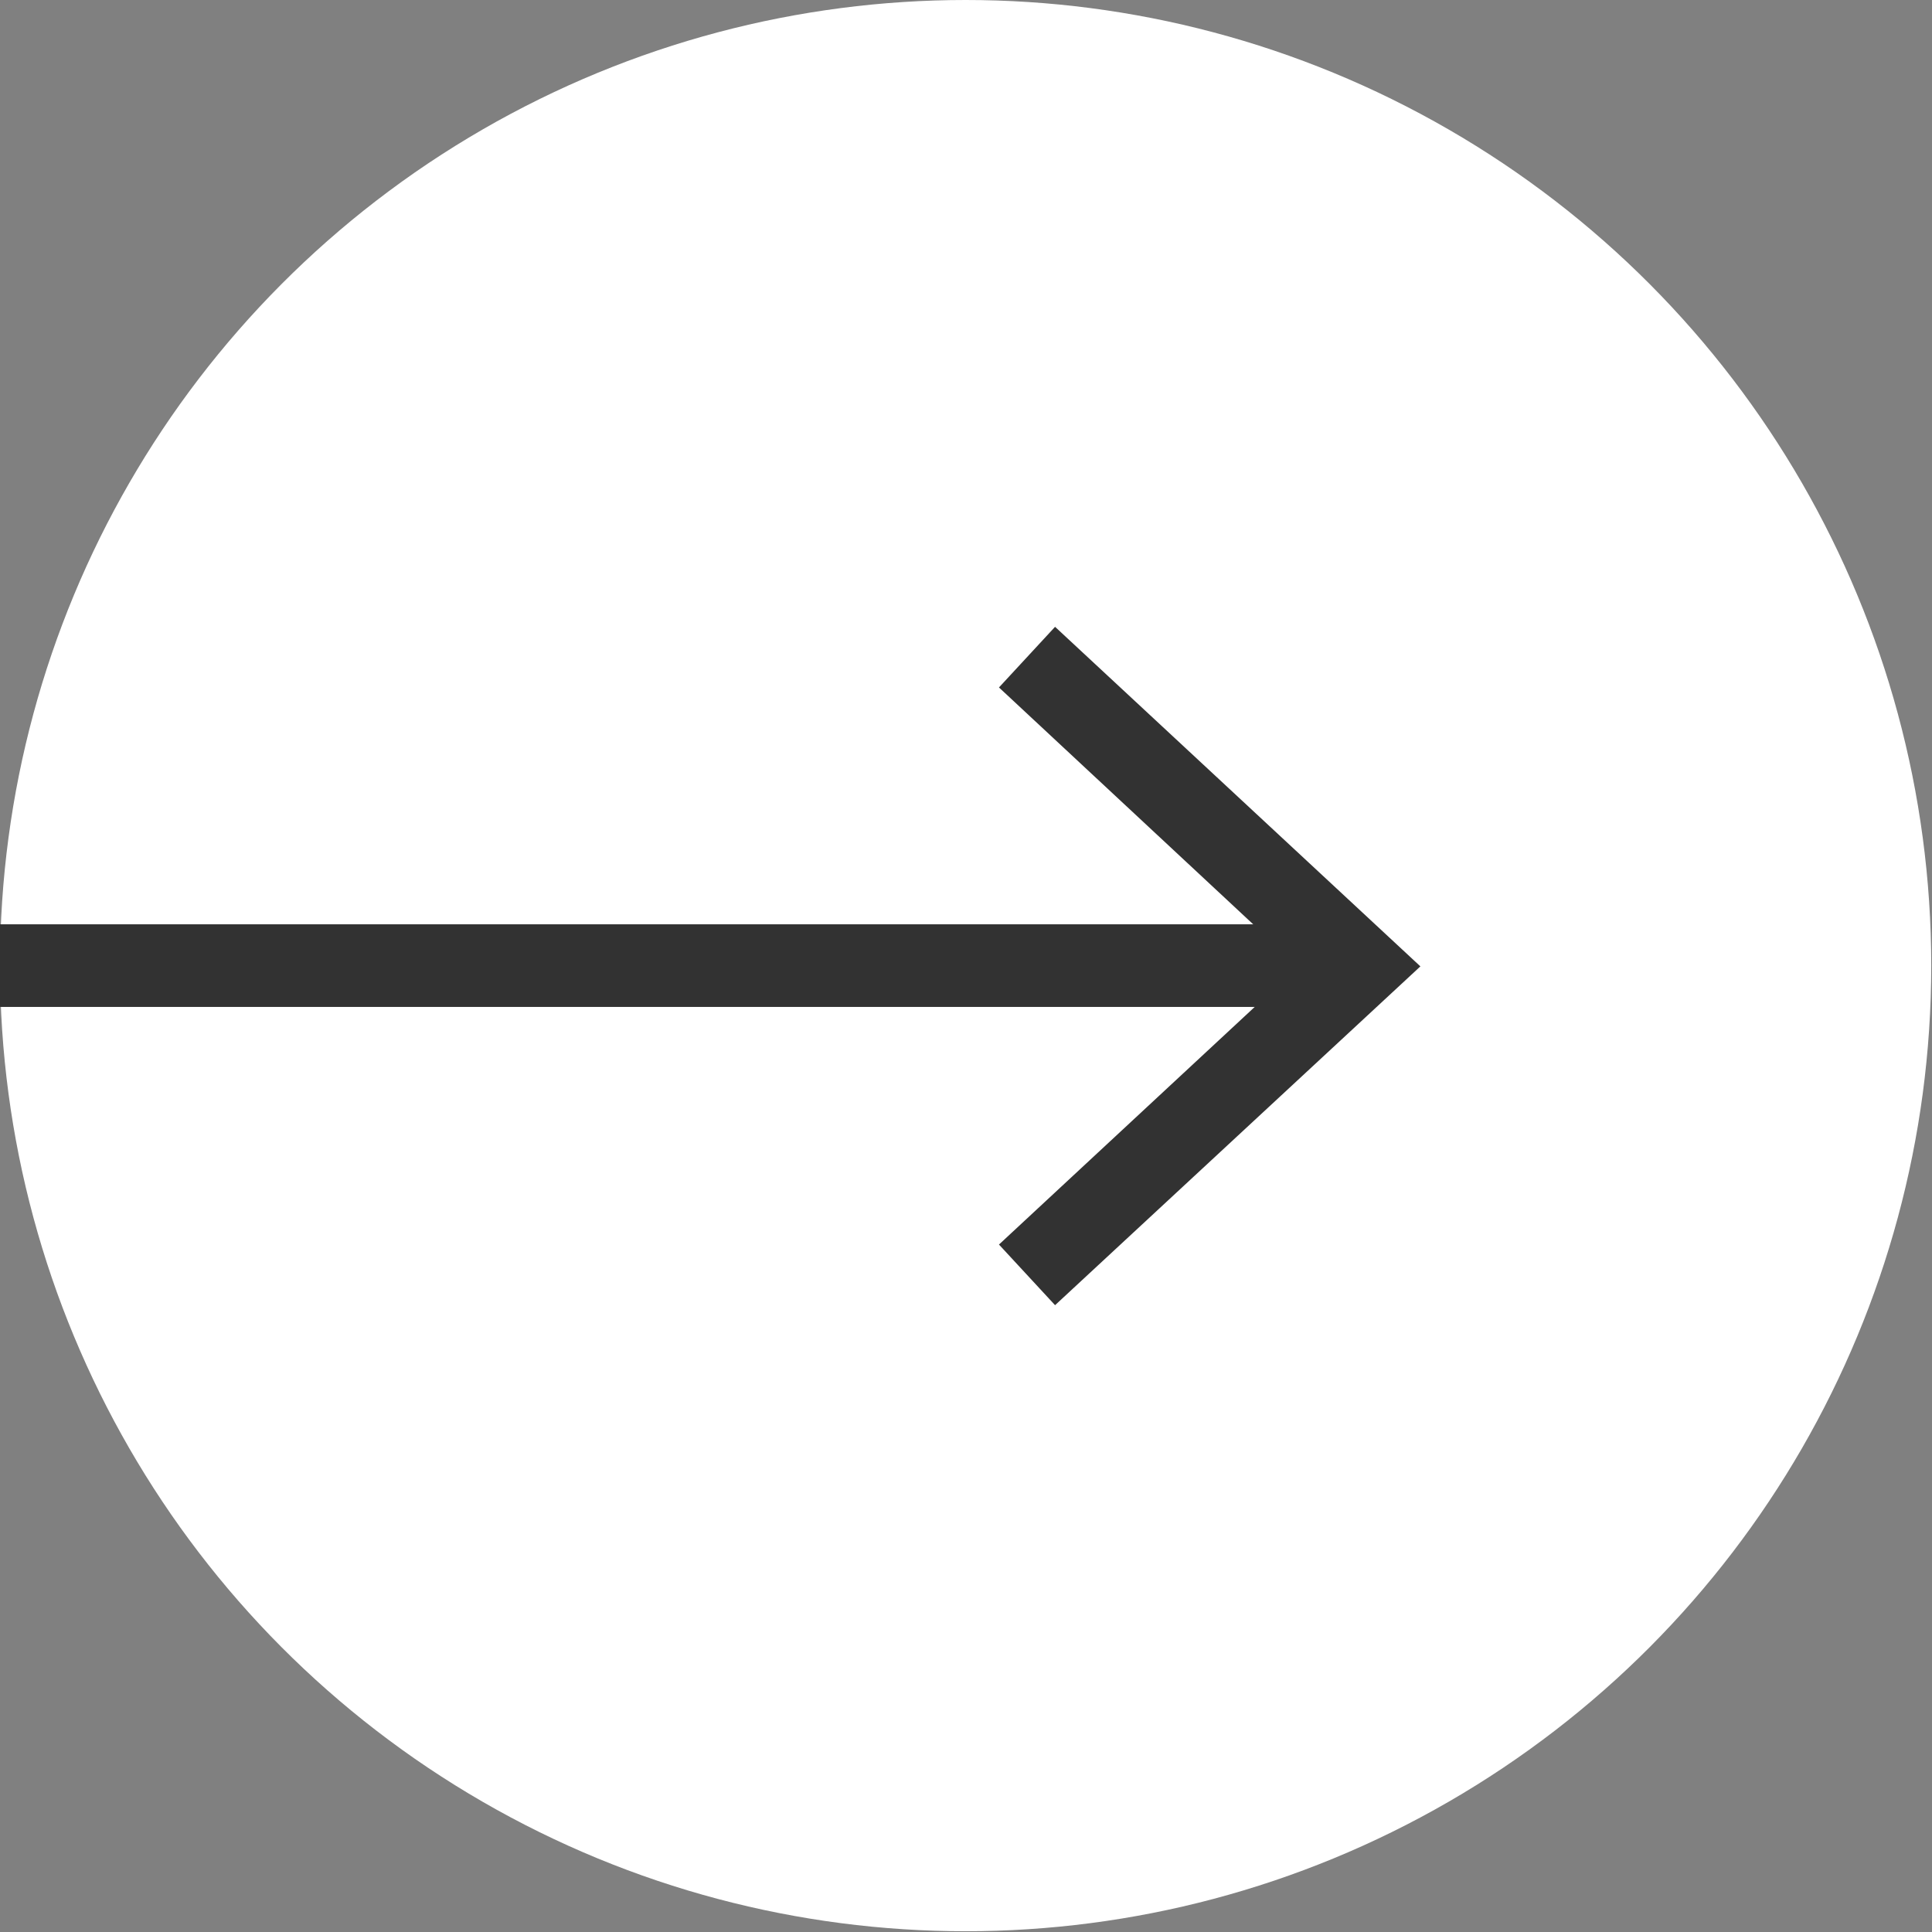
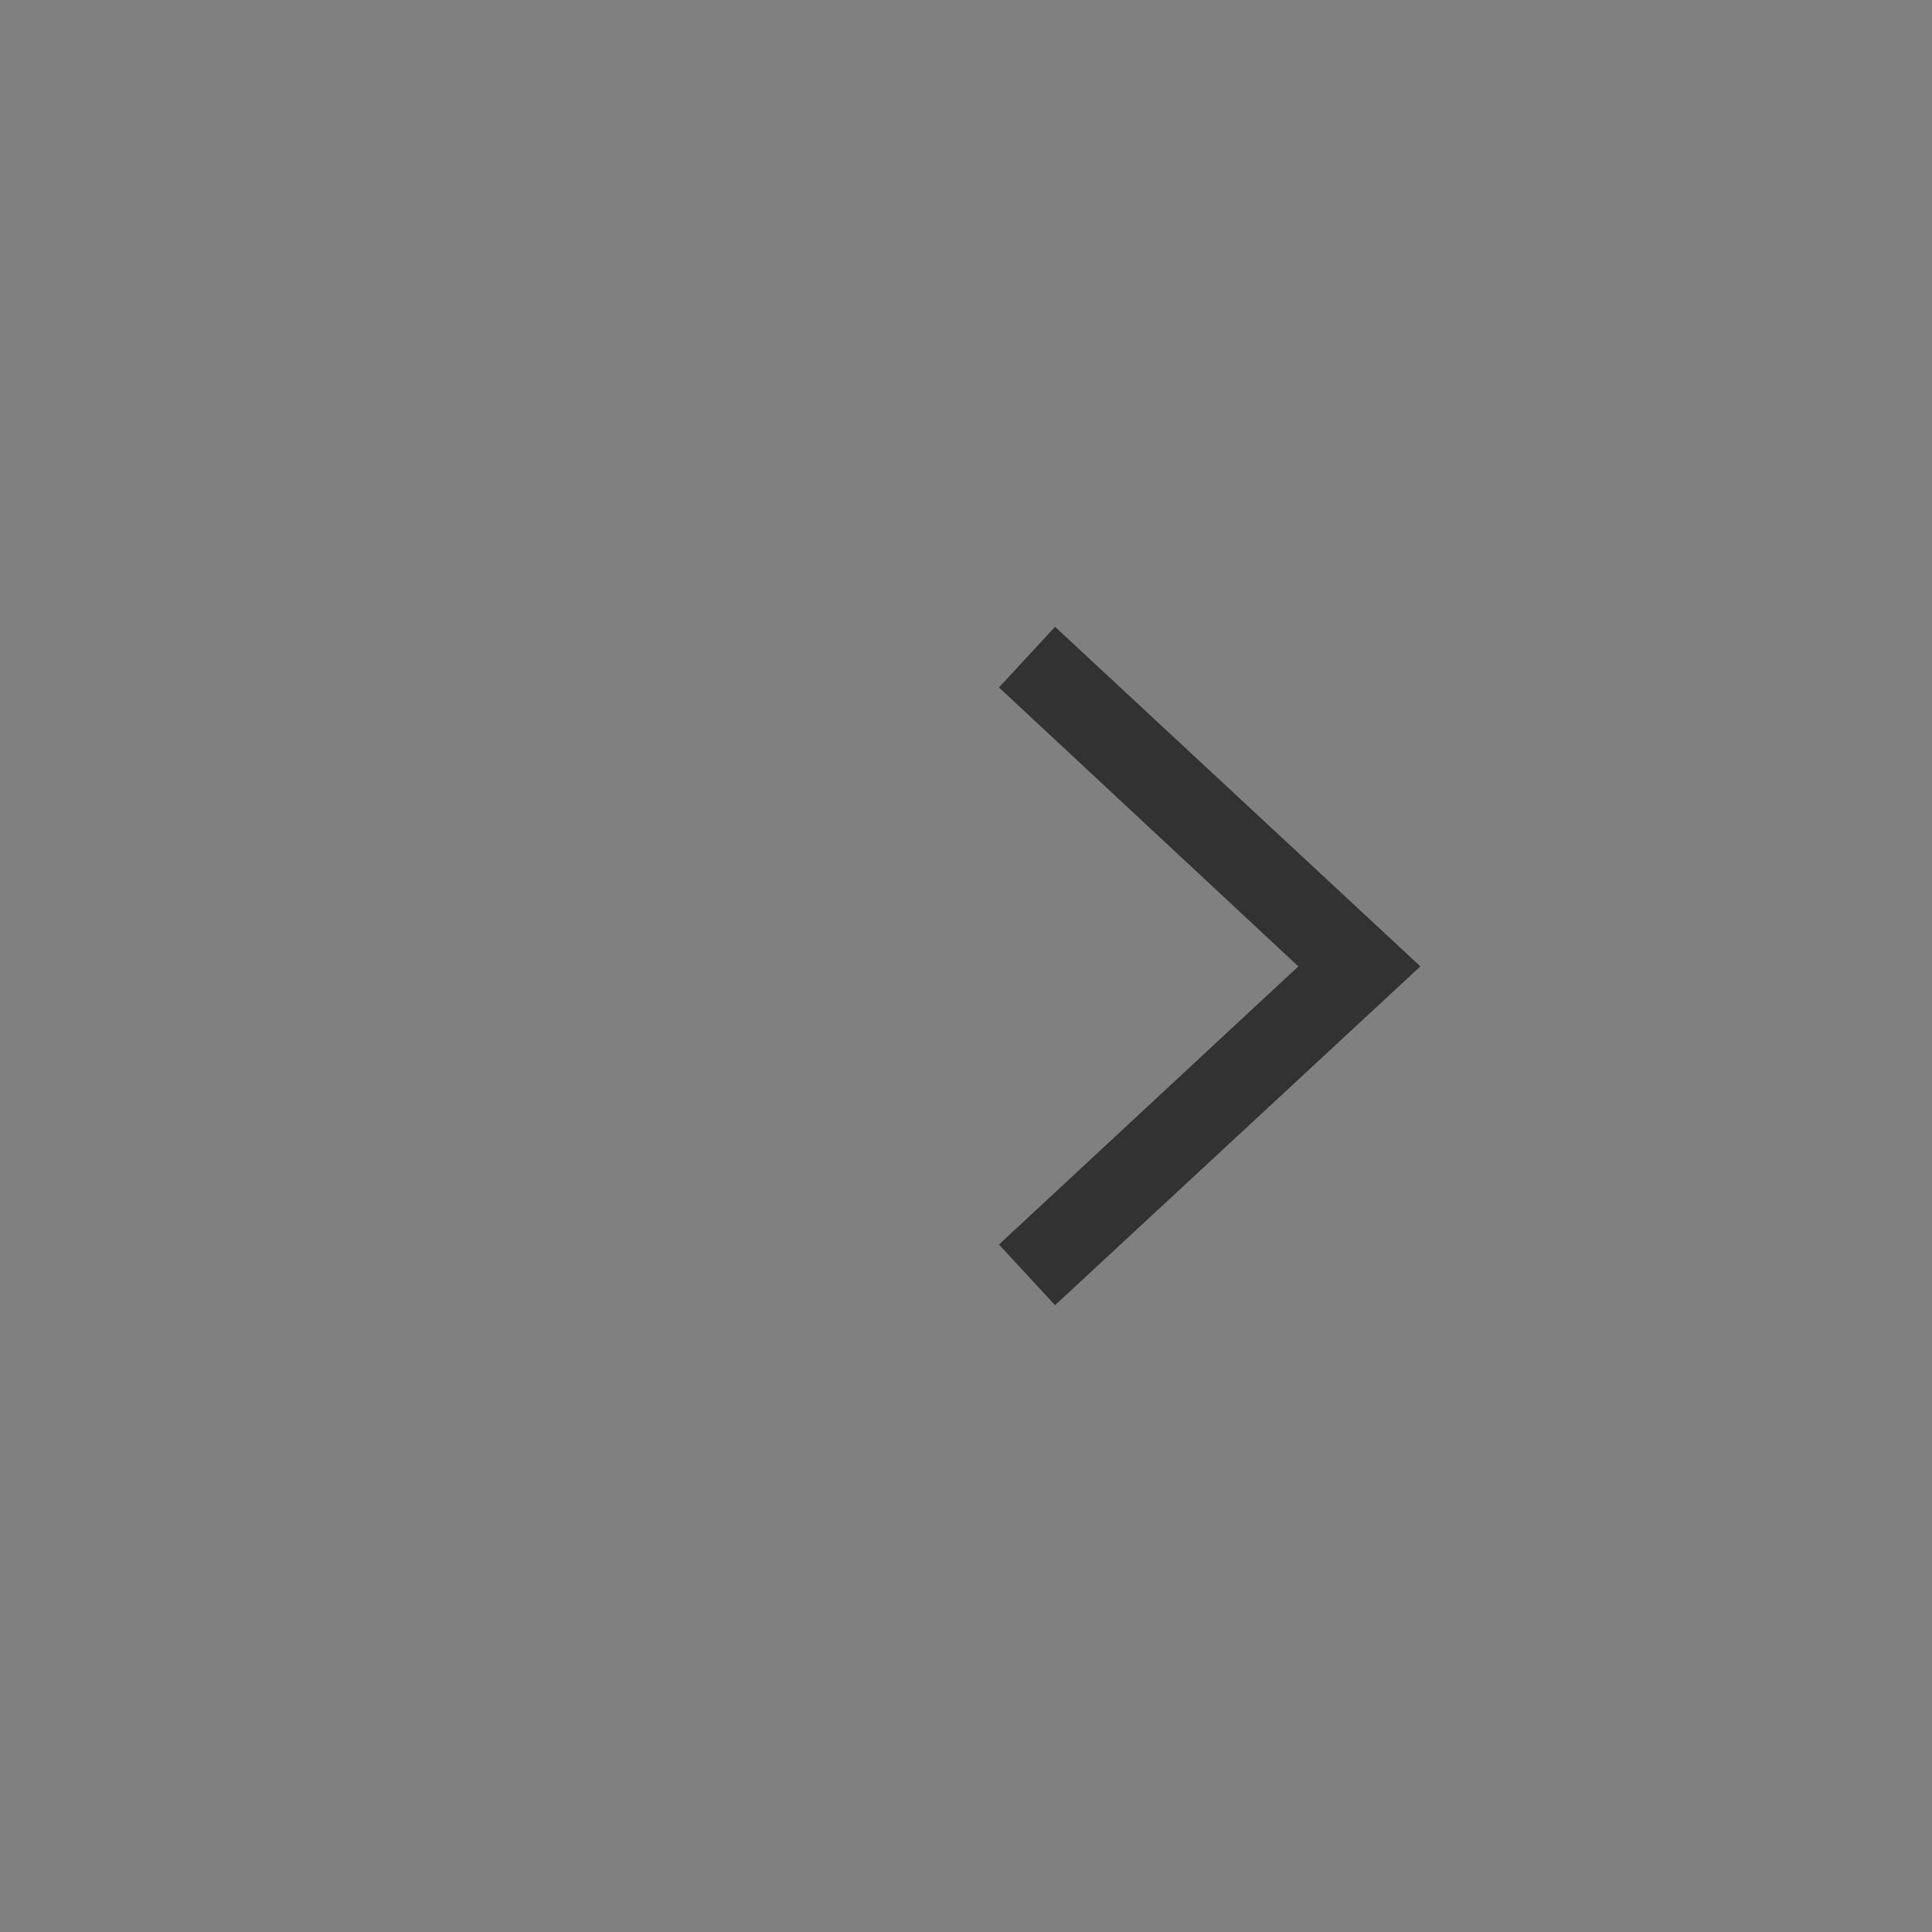
<svg xmlns="http://www.w3.org/2000/svg" id="_レイヤー_2" data-name="レイヤー 2" viewBox="0 0 25.49 25.49">
  <rect x="0" y="0" width="25.49" height="25.49" fill="#808080" stroke="none" />
  <defs>
    <style>
      .cls-1 {
        fill: none;
        stroke: #323232;
        stroke-miterlimit: 10;
        stroke-width: 1.09px;
      }

      .cls-2 {
        fill: #323232;
      }

      .cls-2, .cls-3 {
        stroke-width: 0px;
      }

      .cls-3 {
        fill: #fff;
      }
    </style>
  </defs>
  <g id="_レイヤー_1-2" data-name="レイヤー 1">
    <g>
-       <circle class="cls-3" cx="12.74" cy="12.74" r="12.74" />
      <g>
-         <line class="cls-1" x1="0" y1="12.74" x2="17.55" y2="12.74" />
        <polygon class="cls-2" points="13.92 17.22 13.18 16.42 17.13 12.75 13.18 9.07 13.92 8.27 18.74 12.75 13.92 17.22" />
      </g>
    </g>
  </g>
</svg>